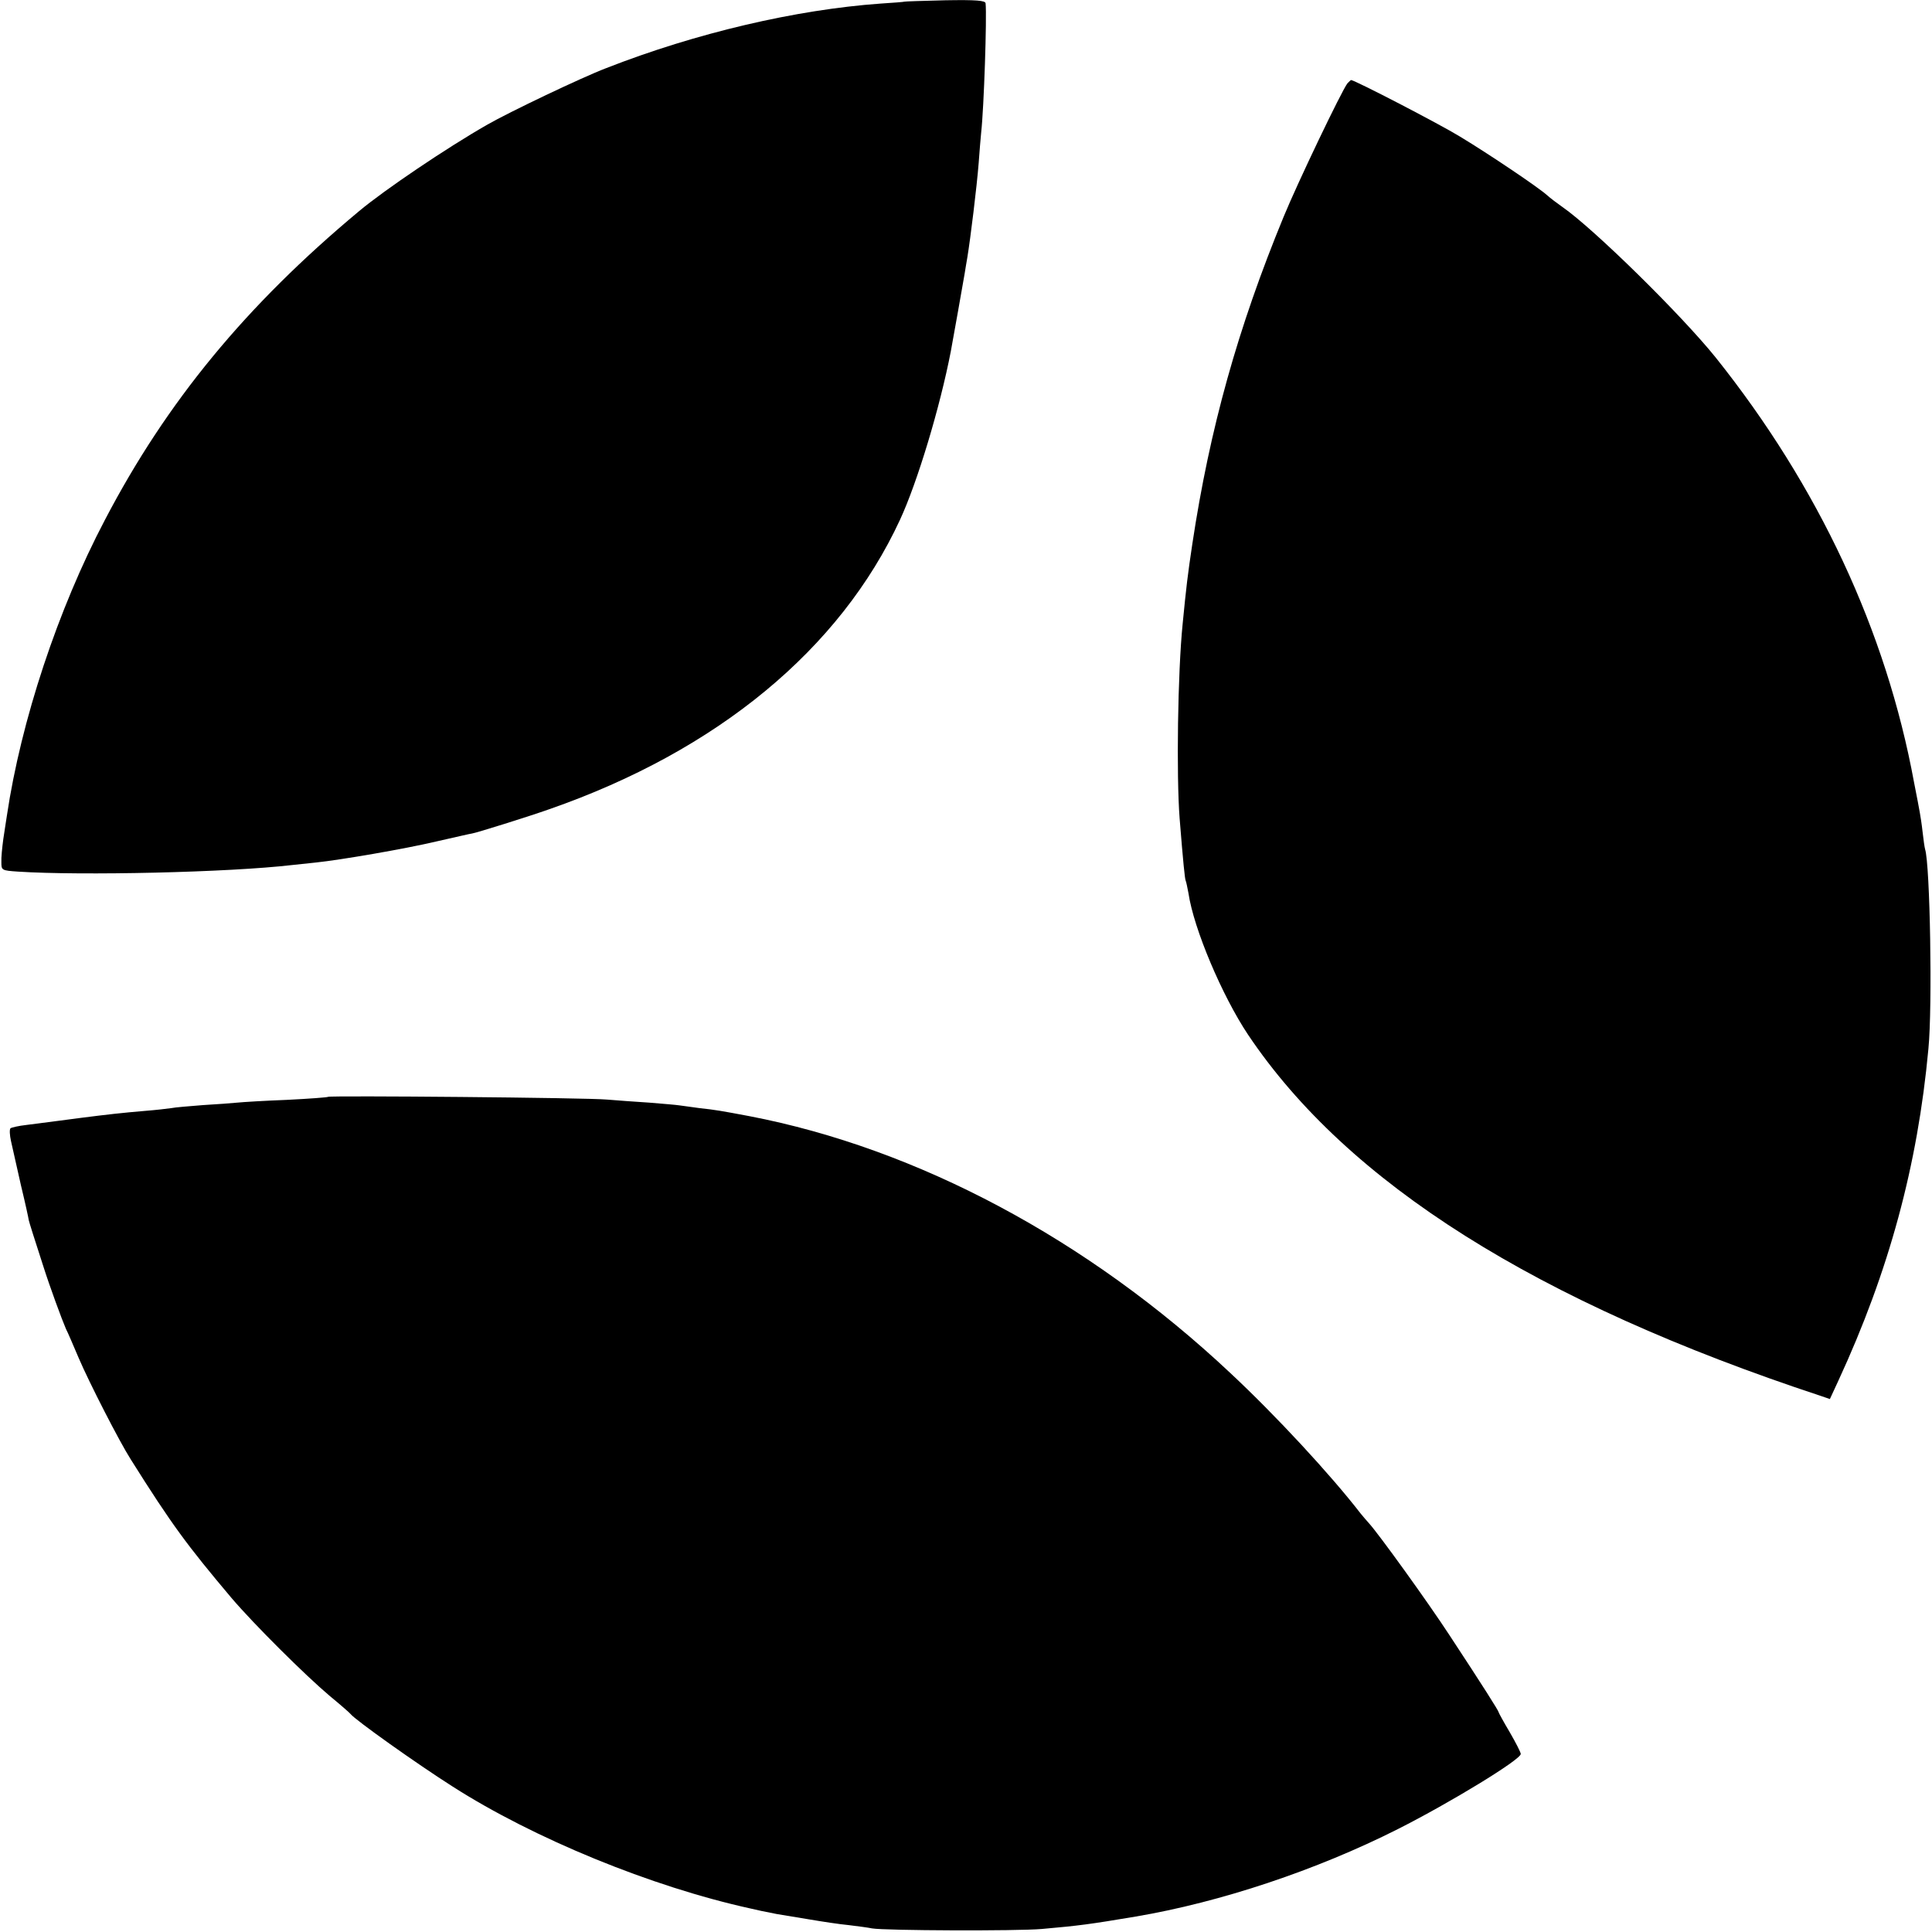
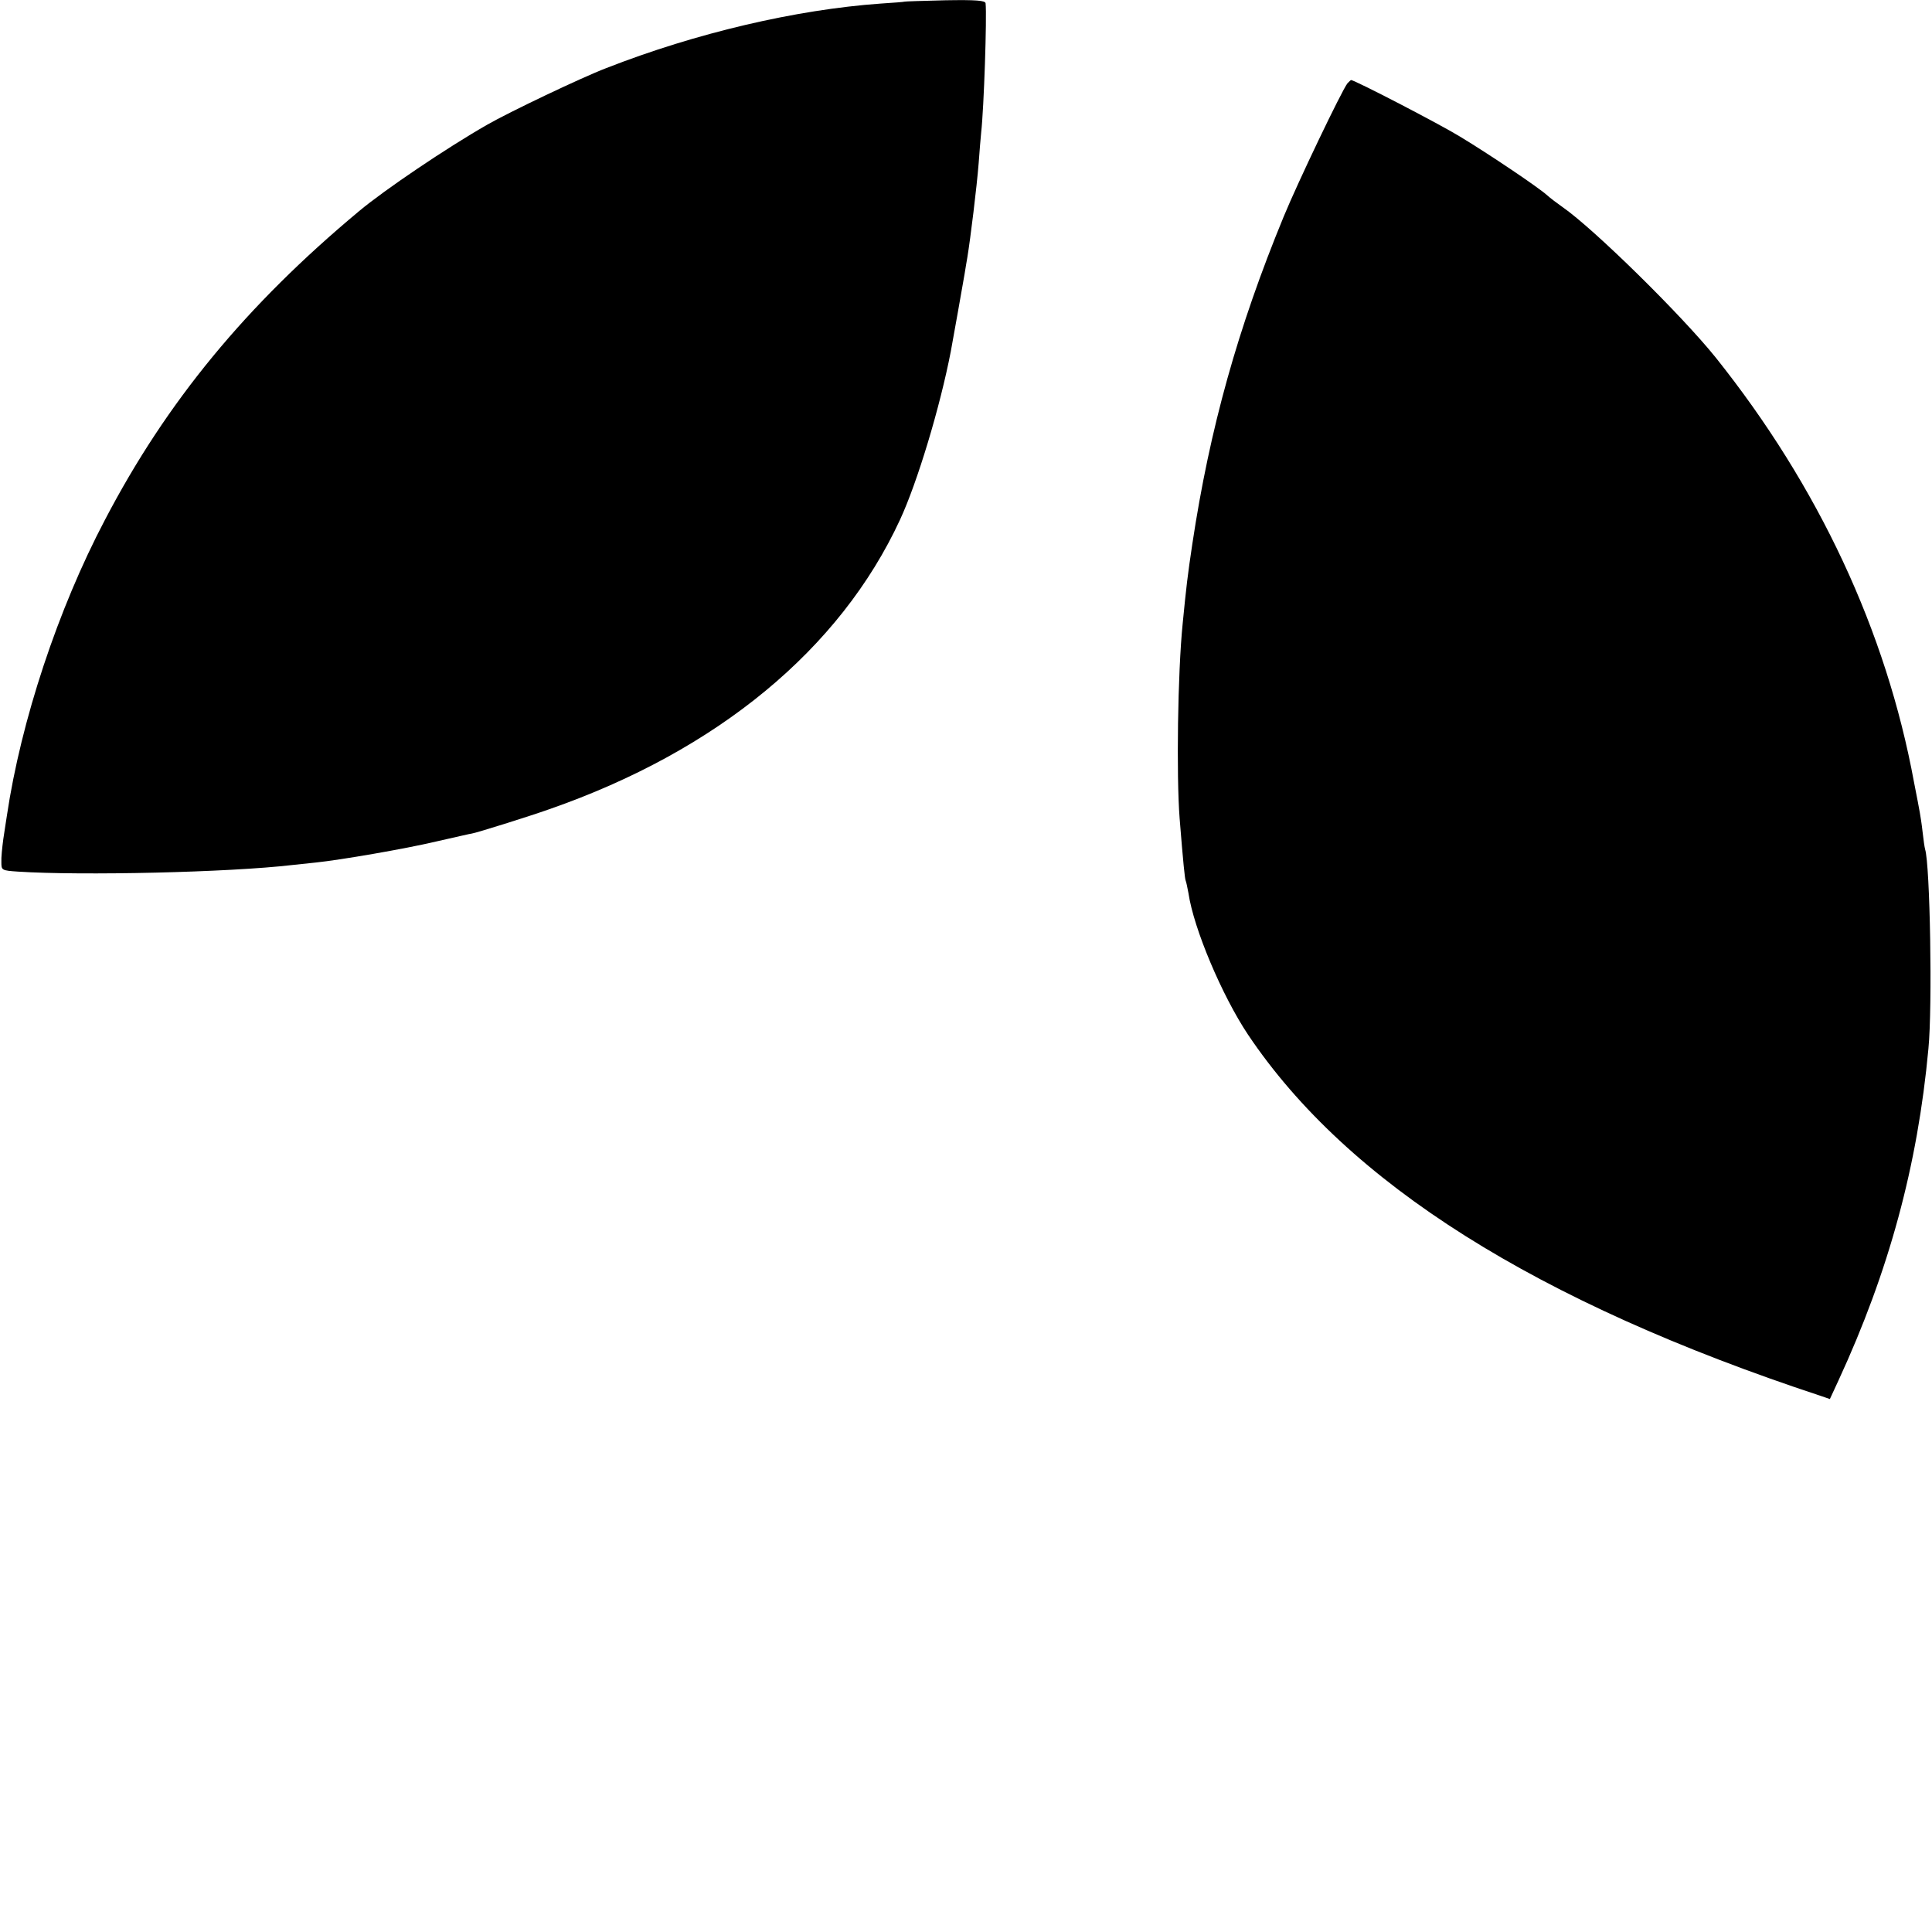
<svg xmlns="http://www.w3.org/2000/svg" version="1.0" width="700pt" height="700pt" viewBox="0 0 700 700" preserveAspectRatio="xMidYMid meet">
  <g transform="translate(0,700) scale(0.1,-0.1)" fill="#000000" stroke="none">
    <path d="M3277 6994 c-1 -1 -40 -4 -87 -7 -306 -22 -667 -106 -994 -234 -89 -34 -351 -159 -431 -205 -147 -84 -372 -236 -464 -313 -409 -341 -697 -690 -921 -1119 -170 -323 -304 -728 -355 -1071 -3 -16 -8 -55 -13 -85 -4 -30 -8 -68 -7 -84 0 -29 1 -30 60 -34 229 -15 765 -3 995 24 36 4 74 8 85 9 87 9 321 49 435 76 89 20 122 28 130 29 15 2 207 62 280 88 609 212 1054 580 1271 1049 63 136 145 408 184 610 8 44 44 244 50 281 3 17 7 45 10 60 11 67 34 253 41 342 3 41 7 91 9 110 10 88 21 420 16 468 -1 10 -32 13 -146 11 -80 -2 -147 -4 -148 -5z" />
    <path d="M4882 6698 c-21 -27 -180 -359 -231 -483 -166 -403 -268 -768 -331 -1186 -17 -113 -22 -156 -35 -289 -18 -178 -23 -549 -11 -705 13 -163 19 -220 22 -226 2 -4 6 -24 10 -45 19 -129 122 -372 216 -513 361 -538 1045 -969 2076 -1309 l32 -11 31 67 c183 396 287 779 326 1202 15 152 6 667 -12 723 -2 7 -6 35 -9 62 -3 28 -8 59 -10 70 -2 11 -11 61 -21 110 -101 549 -346 1073 -719 1540 -124 154 -440 465 -555 545 -20 14 -45 33 -56 43 -31 28 -209 148 -315 212 -75 46 -382 205 -395 205 -1 0 -7 -6 -13 -12z" />
-     <path d="M1189 3026 c-2 -2 -69 -7 -149 -11 -80 -3 -161 -8 -180 -10 -19 -2 -75 -6 -125 -9 -49 -4 -101 -8 -115 -11 -14 -2 -56 -7 -95 -10 -83 -7 -136 -13 -230 -25 -70 -9 -105 -14 -200 -26 -27 -3 -53 -9 -57 -12 -4 -4 -3 -25 2 -47 5 -22 21 -94 36 -160 16 -66 28 -122 28 -125 1 -6 22 -73 52 -165 24 -76 69 -198 83 -230 6 -11 26 -58 46 -105 38 -89 148 -304 189 -368 149 -237 204 -311 365 -502 82 -96 266 -279 356 -355 39 -32 72 -61 75 -65 16 -21 238 -179 370 -263 294 -188 720 -363 1080 -442 8 -2 26 -6 40 -9 14 -3 39 -8 55 -11 17 -3 68 -11 115 -19 47 -8 112 -18 145 -21 33 -4 71 -9 85 -12 46 -8 524 -10 615 -2 136 12 173 17 340 45 307 52 655 168 950 317 190 96 444 251 445 272 0 6 -18 41 -40 79 -22 37 -40 70 -40 72 0 5 -57 95 -178 279 -79 121 -258 369 -292 406 -8 9 -22 25 -30 35 -109 141 -308 356 -472 509 -515 484 -1134 814 -1743 931 -101 19 -123 23 -180 29 -27 4 -60 8 -73 10 -12 2 -62 6 -110 10 -48 3 -116 8 -152 11 -72 7 -1005 15 -1011 10z" />
  </g>
</svg>